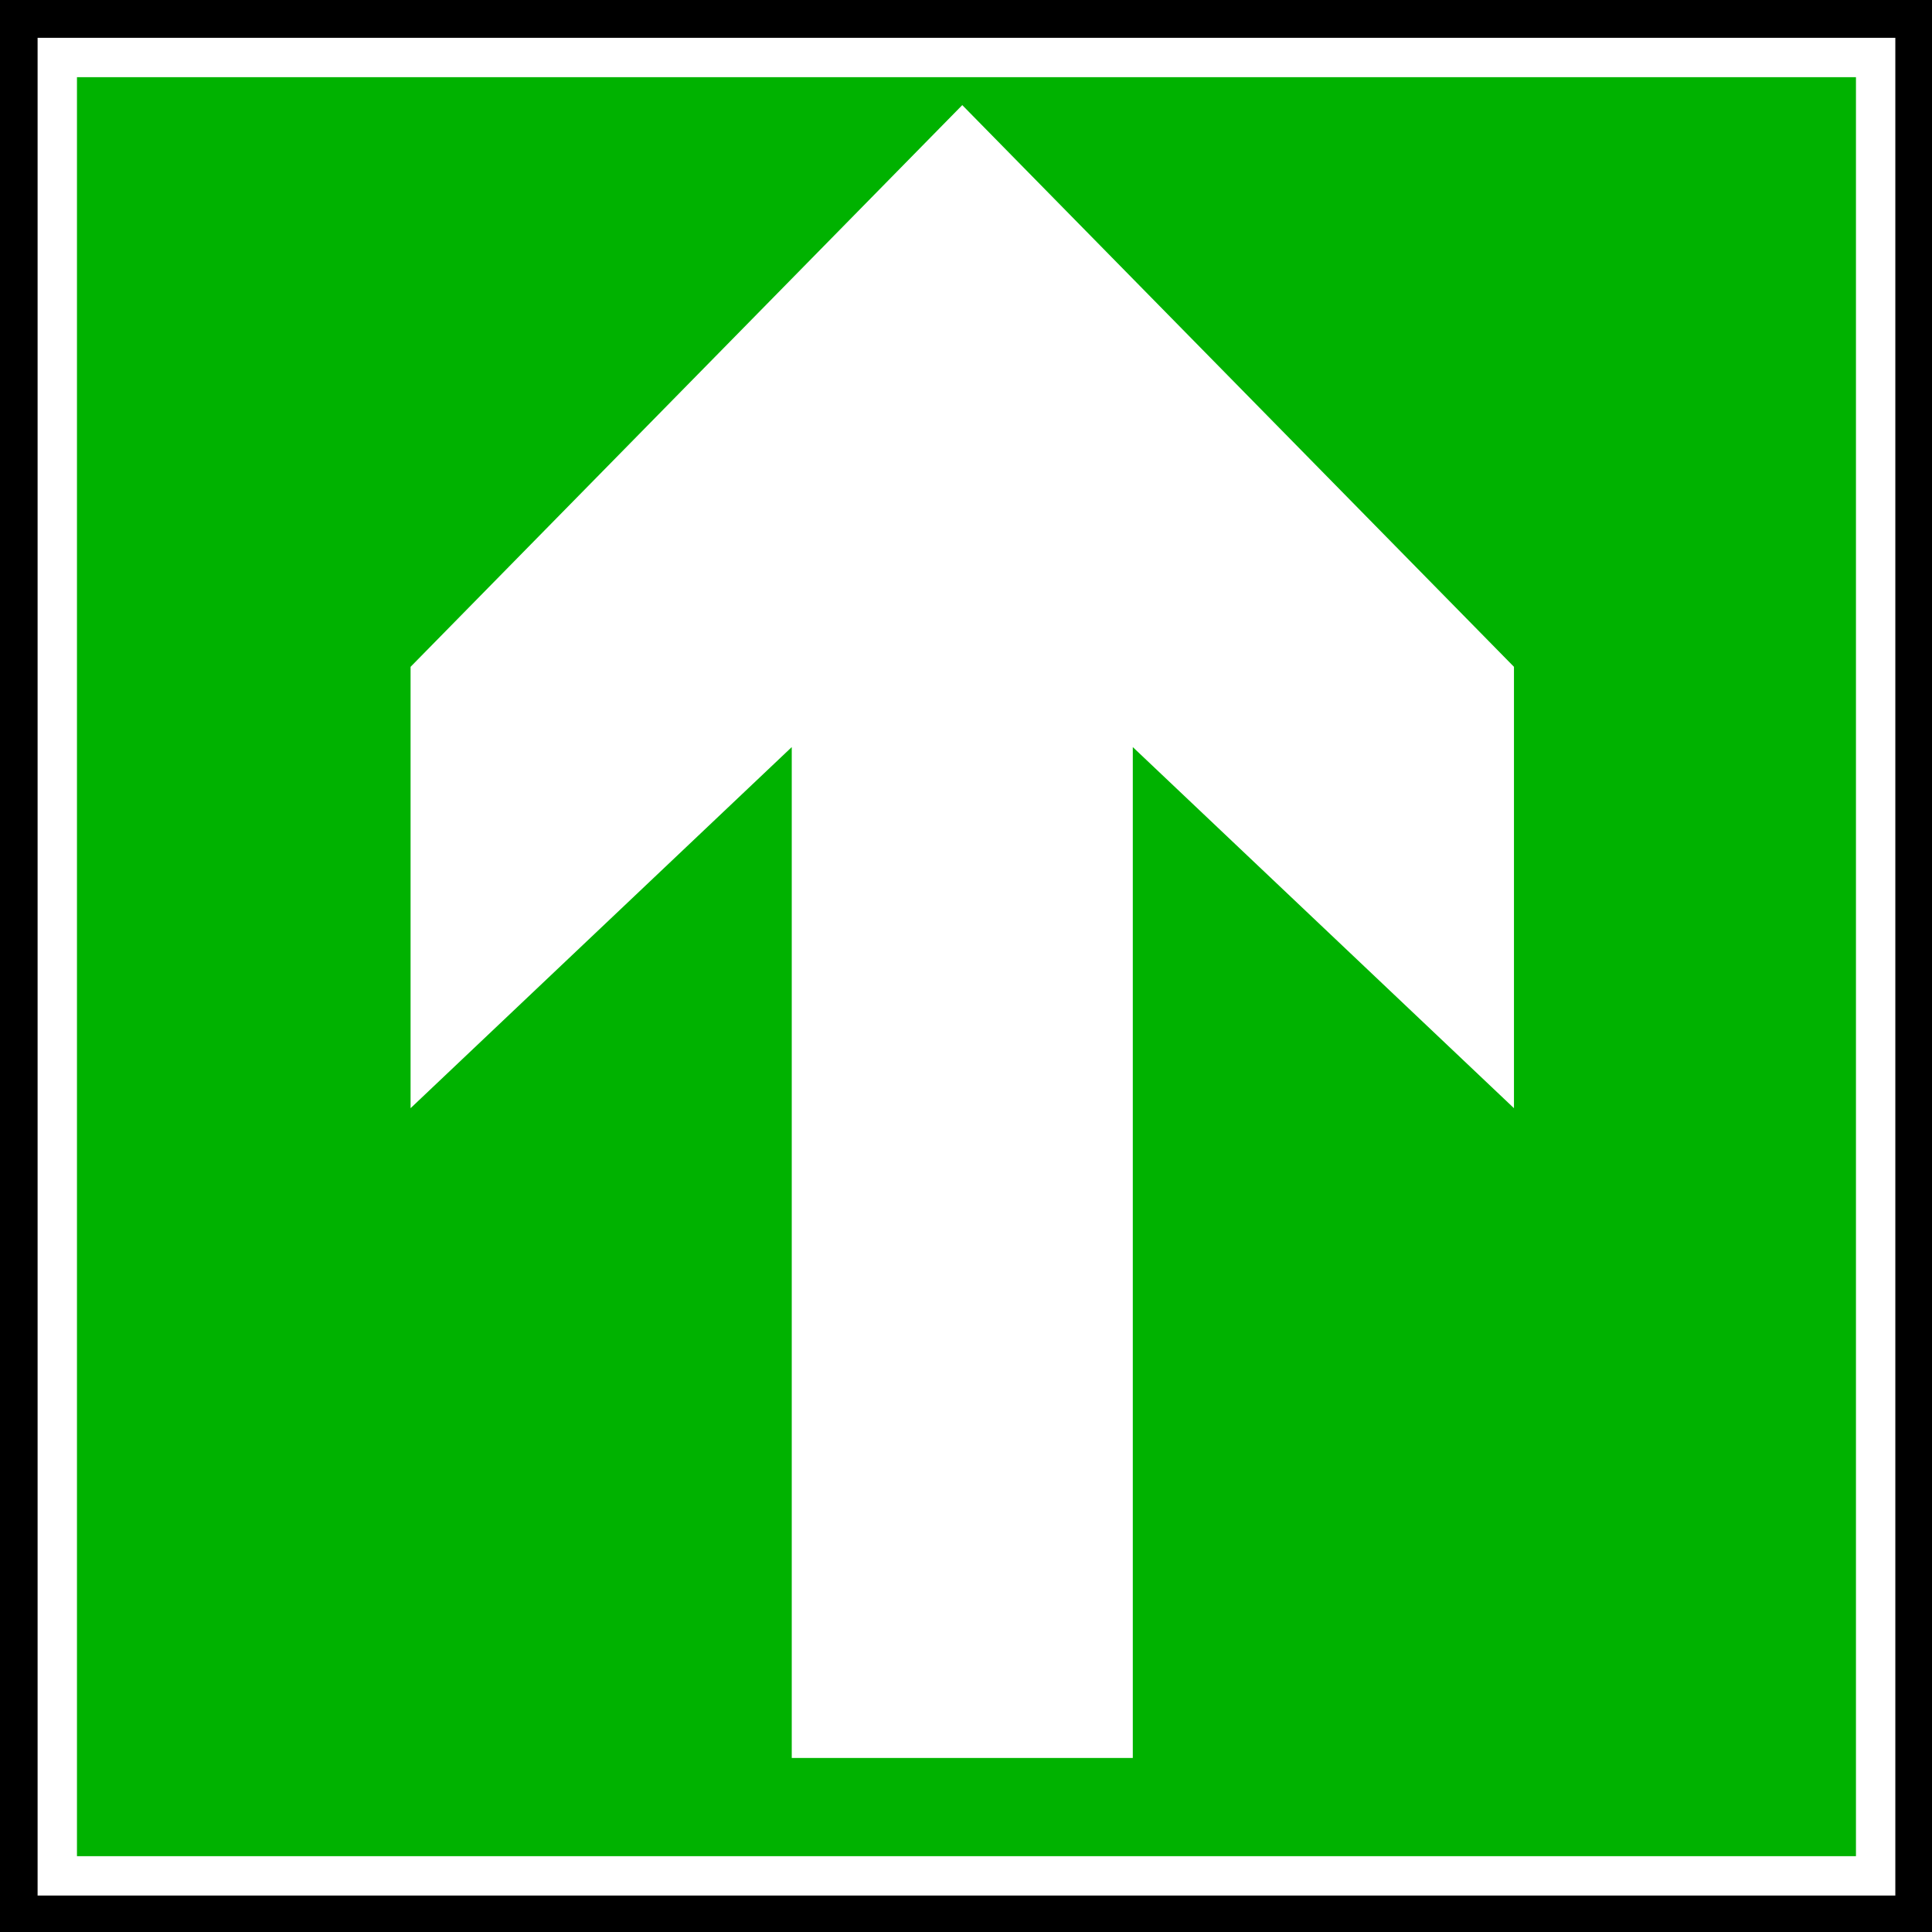
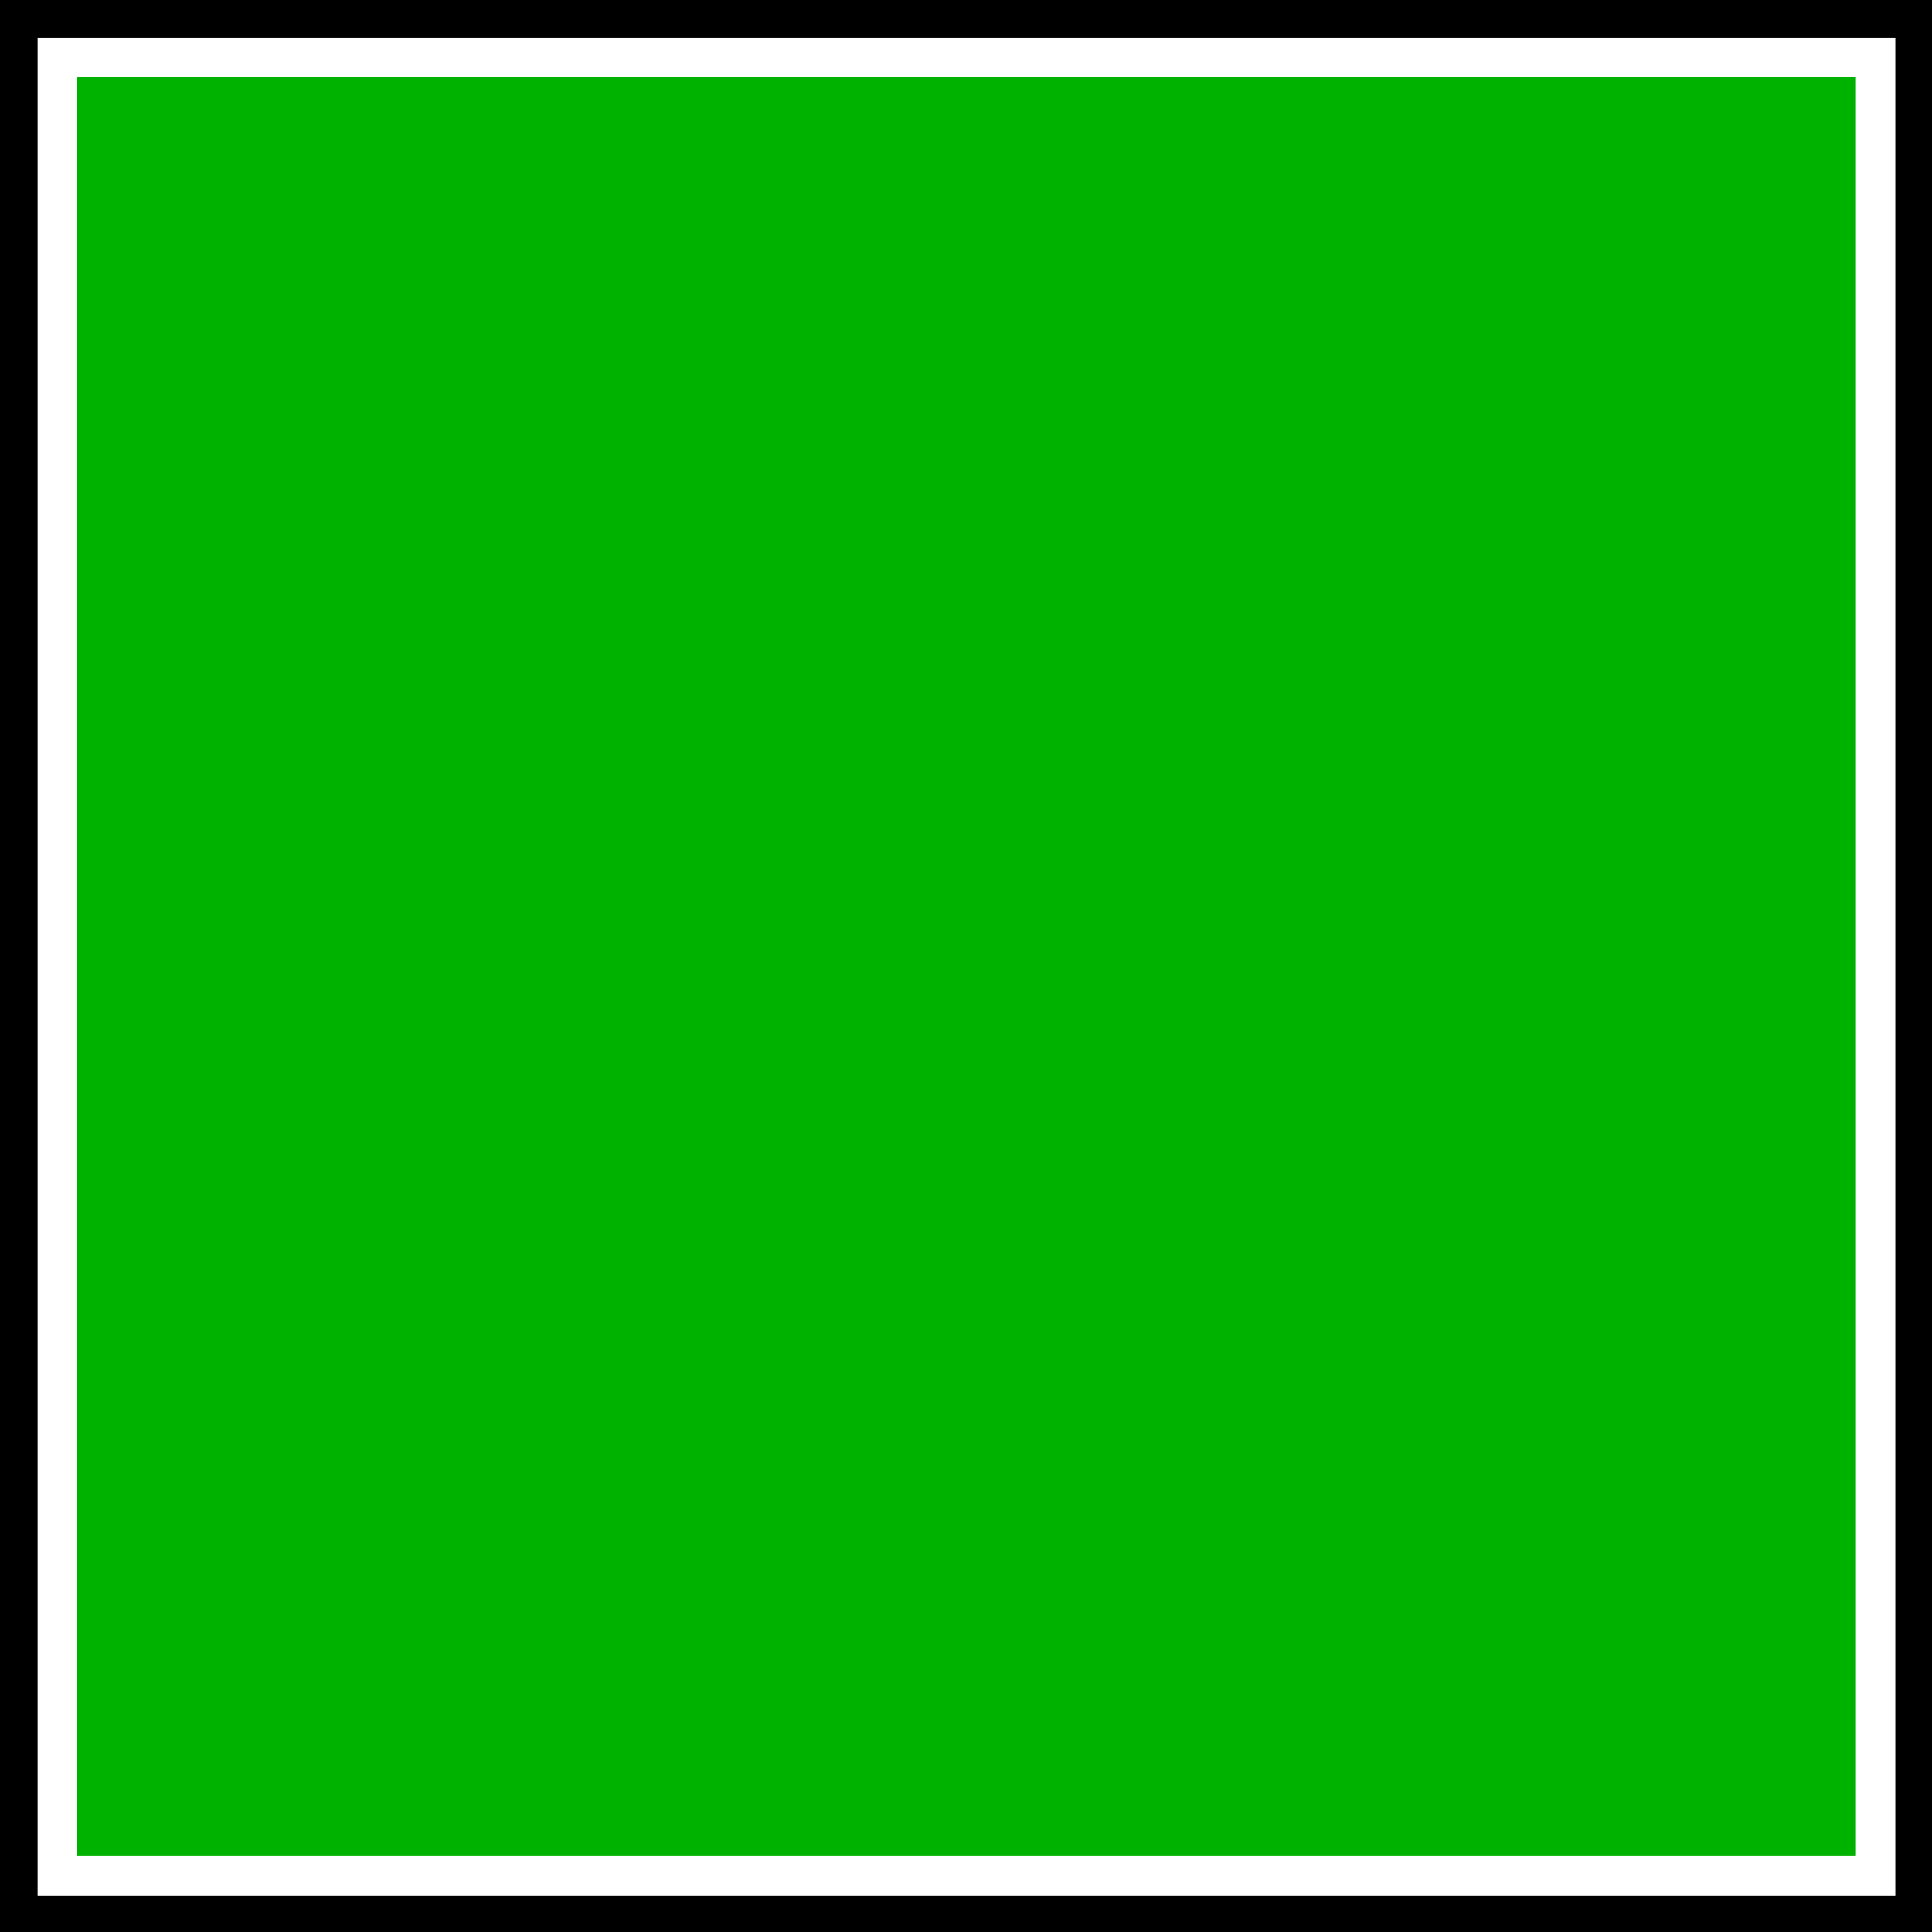
<svg xmlns="http://www.w3.org/2000/svg" xmlns:ns1="http://www.inkscape.org/namespaces/inkscape" xmlns:ns2="http://sodipodi.sourceforge.net/DTD/sodipodi-0.dtd" width="141.403" height="141.403" id="svg3450" version="1.1" ns1:version="0.48+devel r" ns2:docname="security-03.svg">
  <rect width="100%" height="100%" fill="#333333" stroke="none" />
  <defs id="defs3452" />
  <ns2:namedview id="base" pagecolor="#ffffff" bordercolor="#666666" borderopacity="1.0" ns1:pageopacity="0.0" ns1:pageshadow="2" ns1:zoom="0.35" ns1:cx="-102.1814" ns1:cy="249.24751" ns1:document-units="px" ns1:current-layer="layer1" showgrid="false" fit-margin-top="0" fit-margin-left="0" fit-margin-right="0" fit-margin-bottom="0" ns1:window-width="595" ns1:window-height="608" ns1:window-x="440" ns1:window-y="452" ns1:window-maximized="0" />
  <g ns1:label="Calque 1" ns1:groupmode="layer" id="layer1" transform="translate(-477.181,-640.207)">
    <g id="g2533" transform="translate(466.273,629.315)">
      <g id="g2535">
        <path ns1:connector-curvature="0" style="fill:#000000;stroke:none" id="path2537" d="m 10.908,10.892 0,141.403 141.403,0 0,-141.403 -141.403,0 z" />
        <path ns1:connector-curvature="0" style="fill:#00b200;stroke:#ffffff;stroke-width:2.881" id="path2539" d="m 15.1,15.1 0,133.086 133.086,0 0,-133.086 -133.086,0 z" />
      </g>
-       <path ns1:connector-curvature="0" style="fill:#ffffff;stroke:none" id="path2541" d="m 82.071,139.557 -13.215,0 0,-73.986 -27.898,26.429 0,-32.303 40.378,-41.112 40.379,41.112 0,32.303 -27.898,-26.429 0,73.986 -13.215,0 1.468,0 z" />
    </g>
  </g>
</svg>